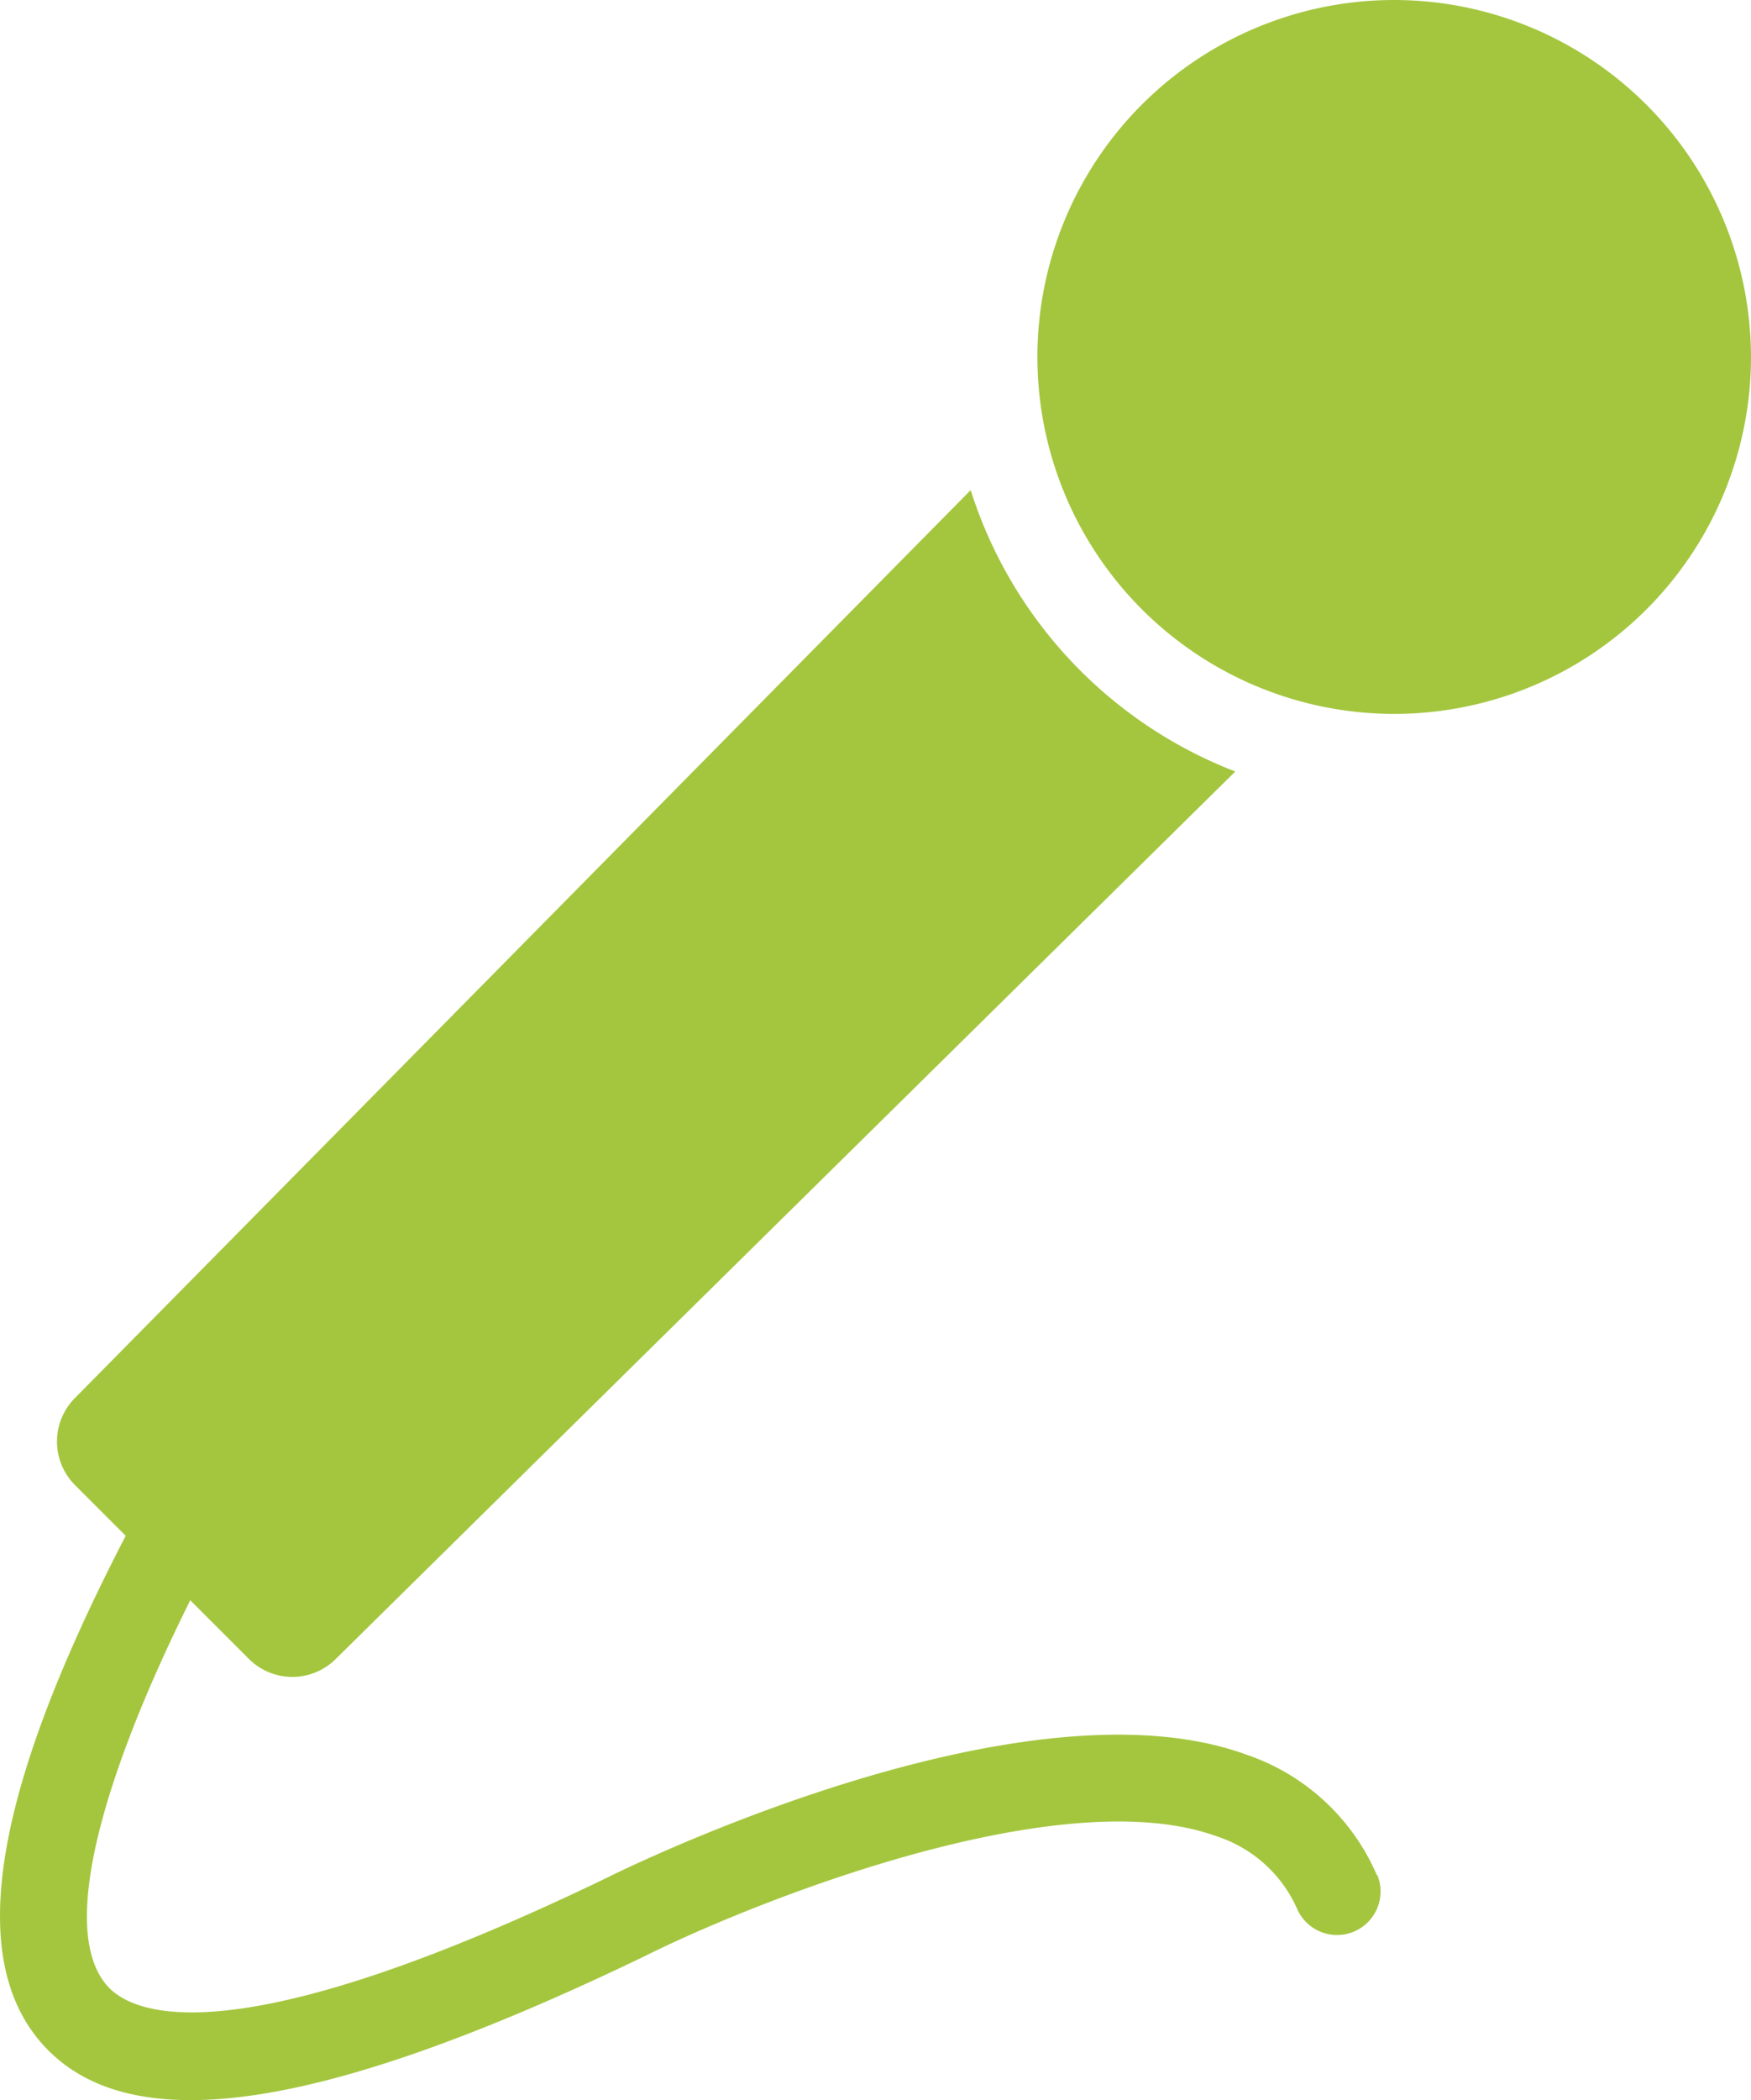
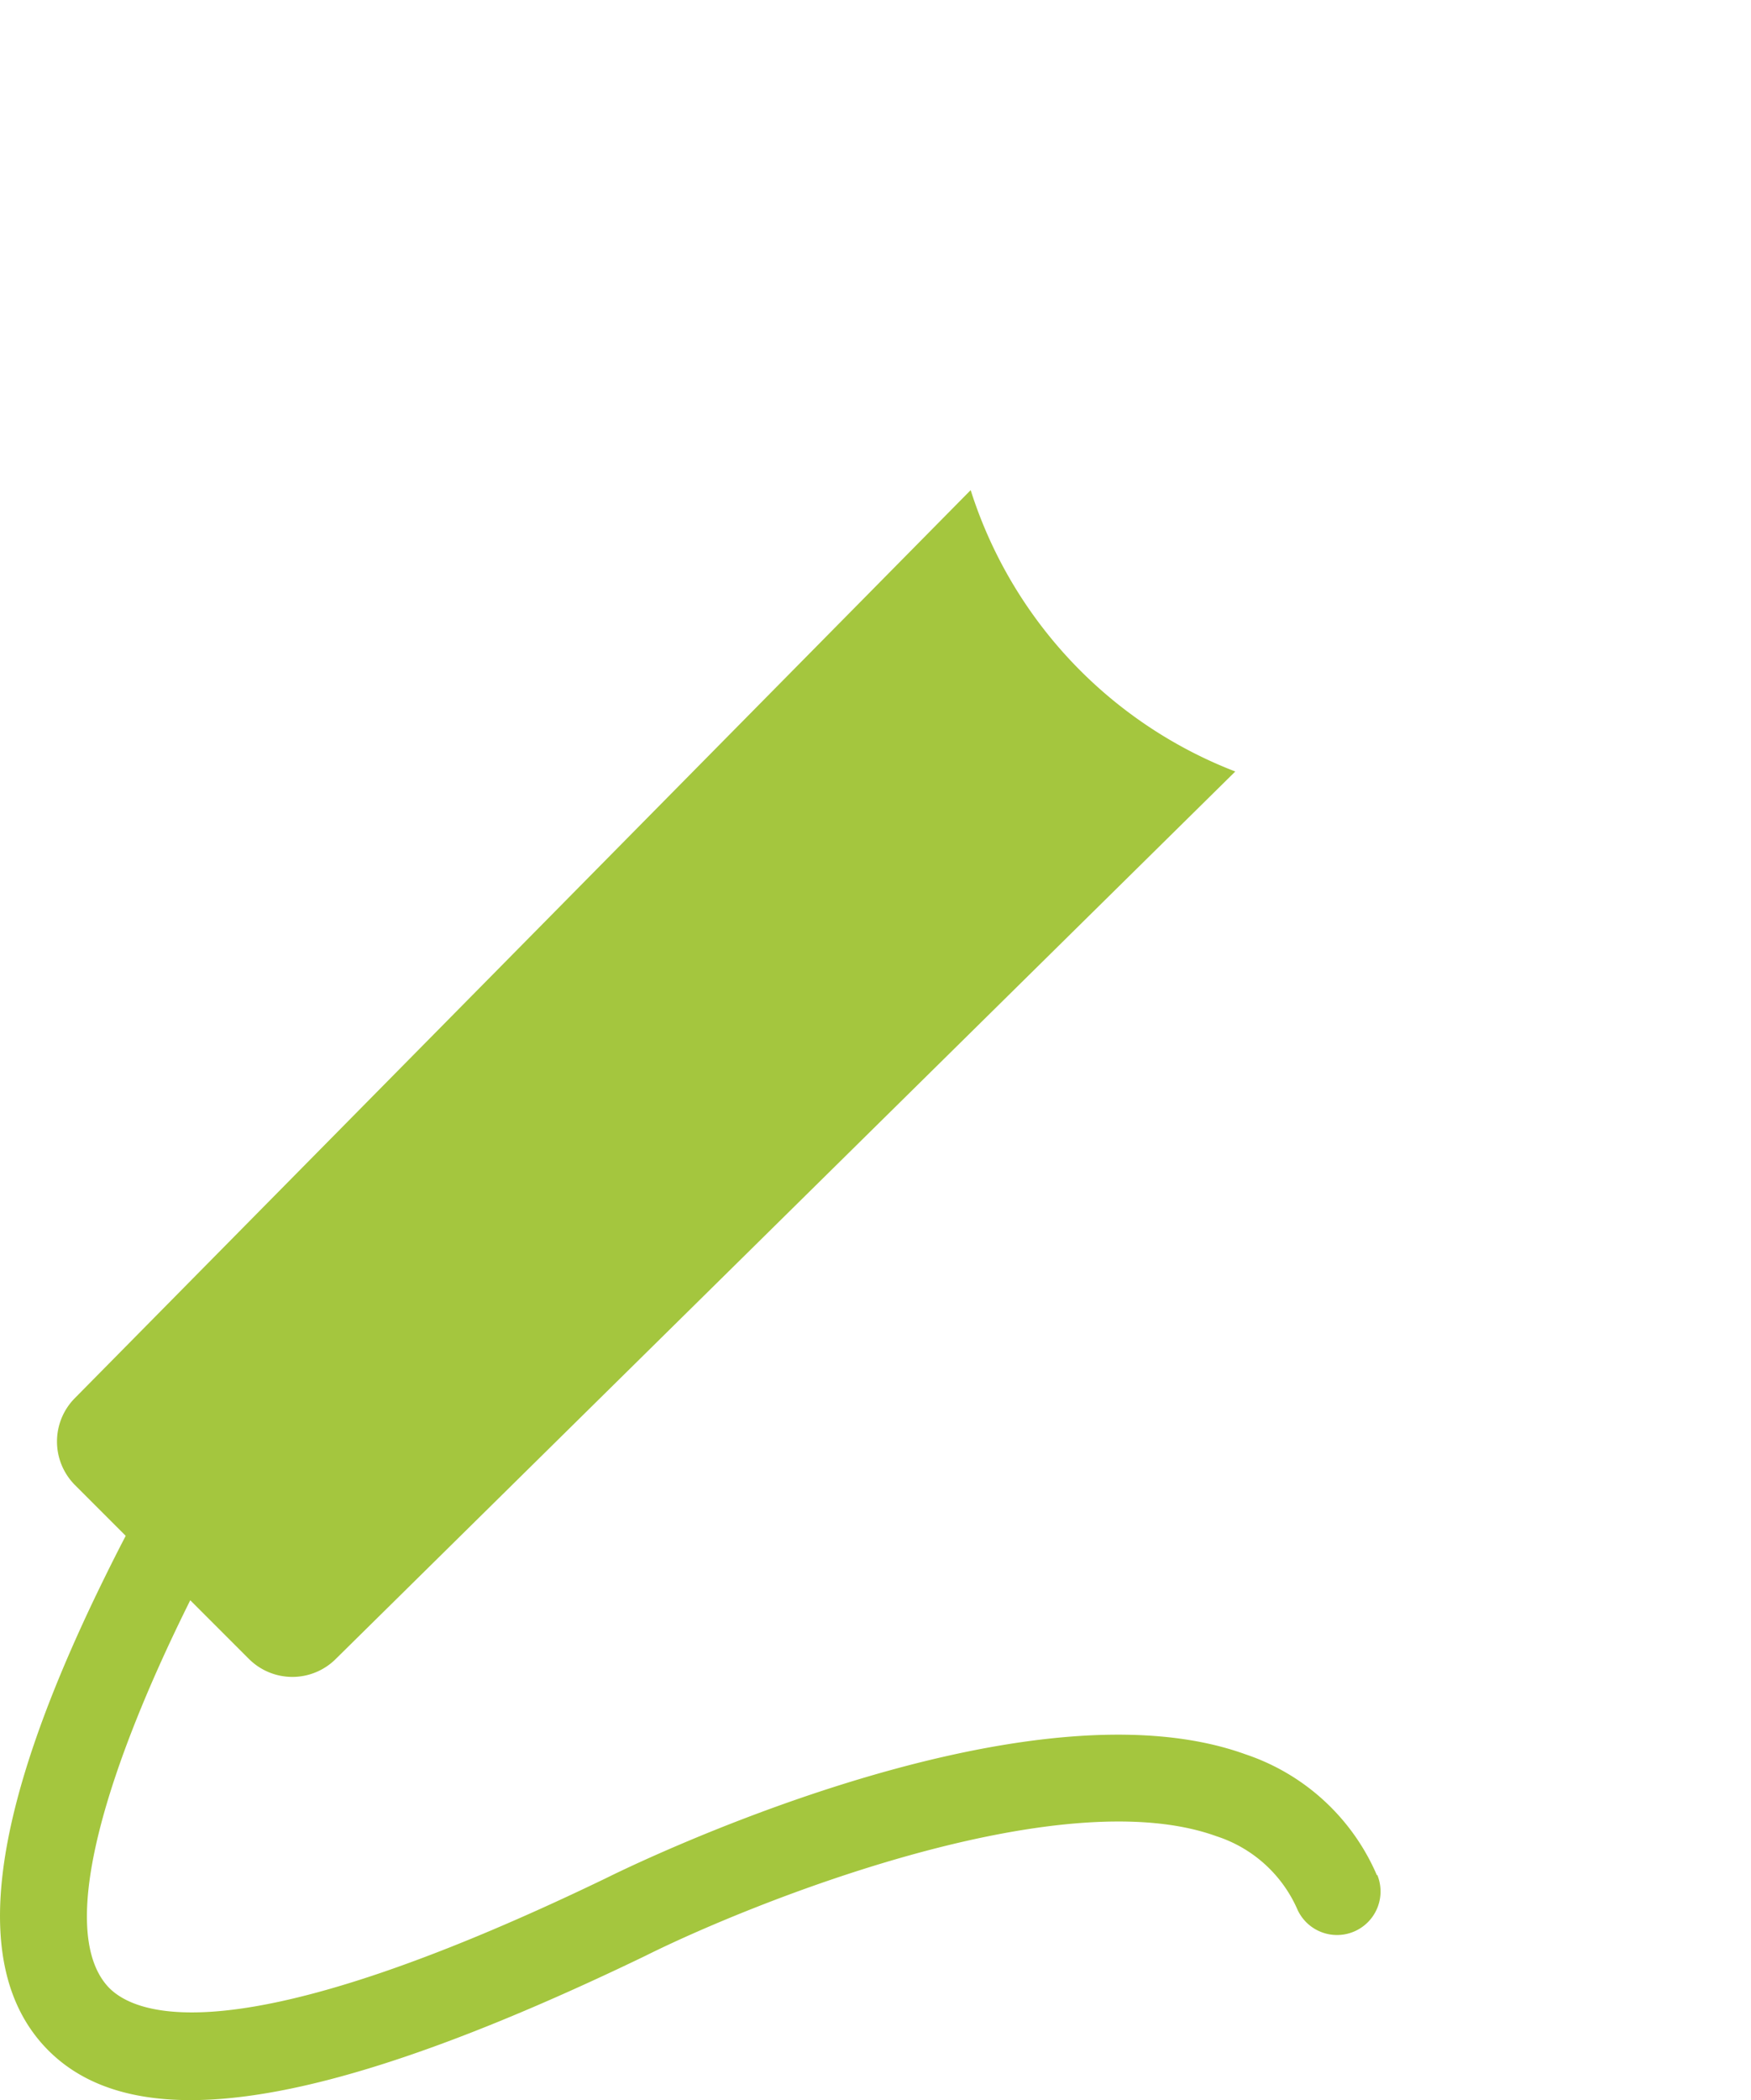
<svg xmlns="http://www.w3.org/2000/svg" viewBox="0 0 239 286.53">
  <defs>
    <style>.f4049094-d1b0-4f5f-9031-1771f8c8ddf6{fill:#a4c63e;}</style>
  </defs>
  <g id="e5a88932-f426-4114-9c4d-2259259b5a32" data-name="Layer 2">
    <g id="bd0d2dd0-5a53-4101-b312-0fa8cd628efa" data-name="Image">
-       <path class="f4049094-d1b0-4f5f-9031-1771f8c8ddf6" d="M190.3,0A48.7,48.7,0,1,0,239,48.7,48.76,48.76,0,0,0,190.3,0Z" />
      <path class="f4049094-d1b0-4f5f-9031-1771f8c8ddf6" d="M187.93,255.83A29.8,29.8,0,0,0,170,239.35c-30.65-11.09-85,15.76-87.22,16.87-51.51,24.86-64.86,18.53-68.2,14.65-6.89-8,.22-30.12,11.39-52.54l8,8a8.39,8.39,0,0,0,11.87,0L168.61,105.26a60.89,60.89,0,0,1-36.12-38.39L10.23,190.74a8.41,8.41,0,0,0,0,11.87l6.93,6.93c-1.28,2.45-2.55,5-3.79,7.56-14.7,30.46-17.24,50.58-7.8,61.54,4.54,5.25,11.28,7.89,20.45,7.89,14.38,0,34.73-6.51,62-19.65,14.4-7.2,56.45-24.15,78-16.36a18.16,18.16,0,0,1,11.1,10.07,5.94,5.94,0,0,0,10.88-4.76Z" />
    </g>
  </g>
</svg>